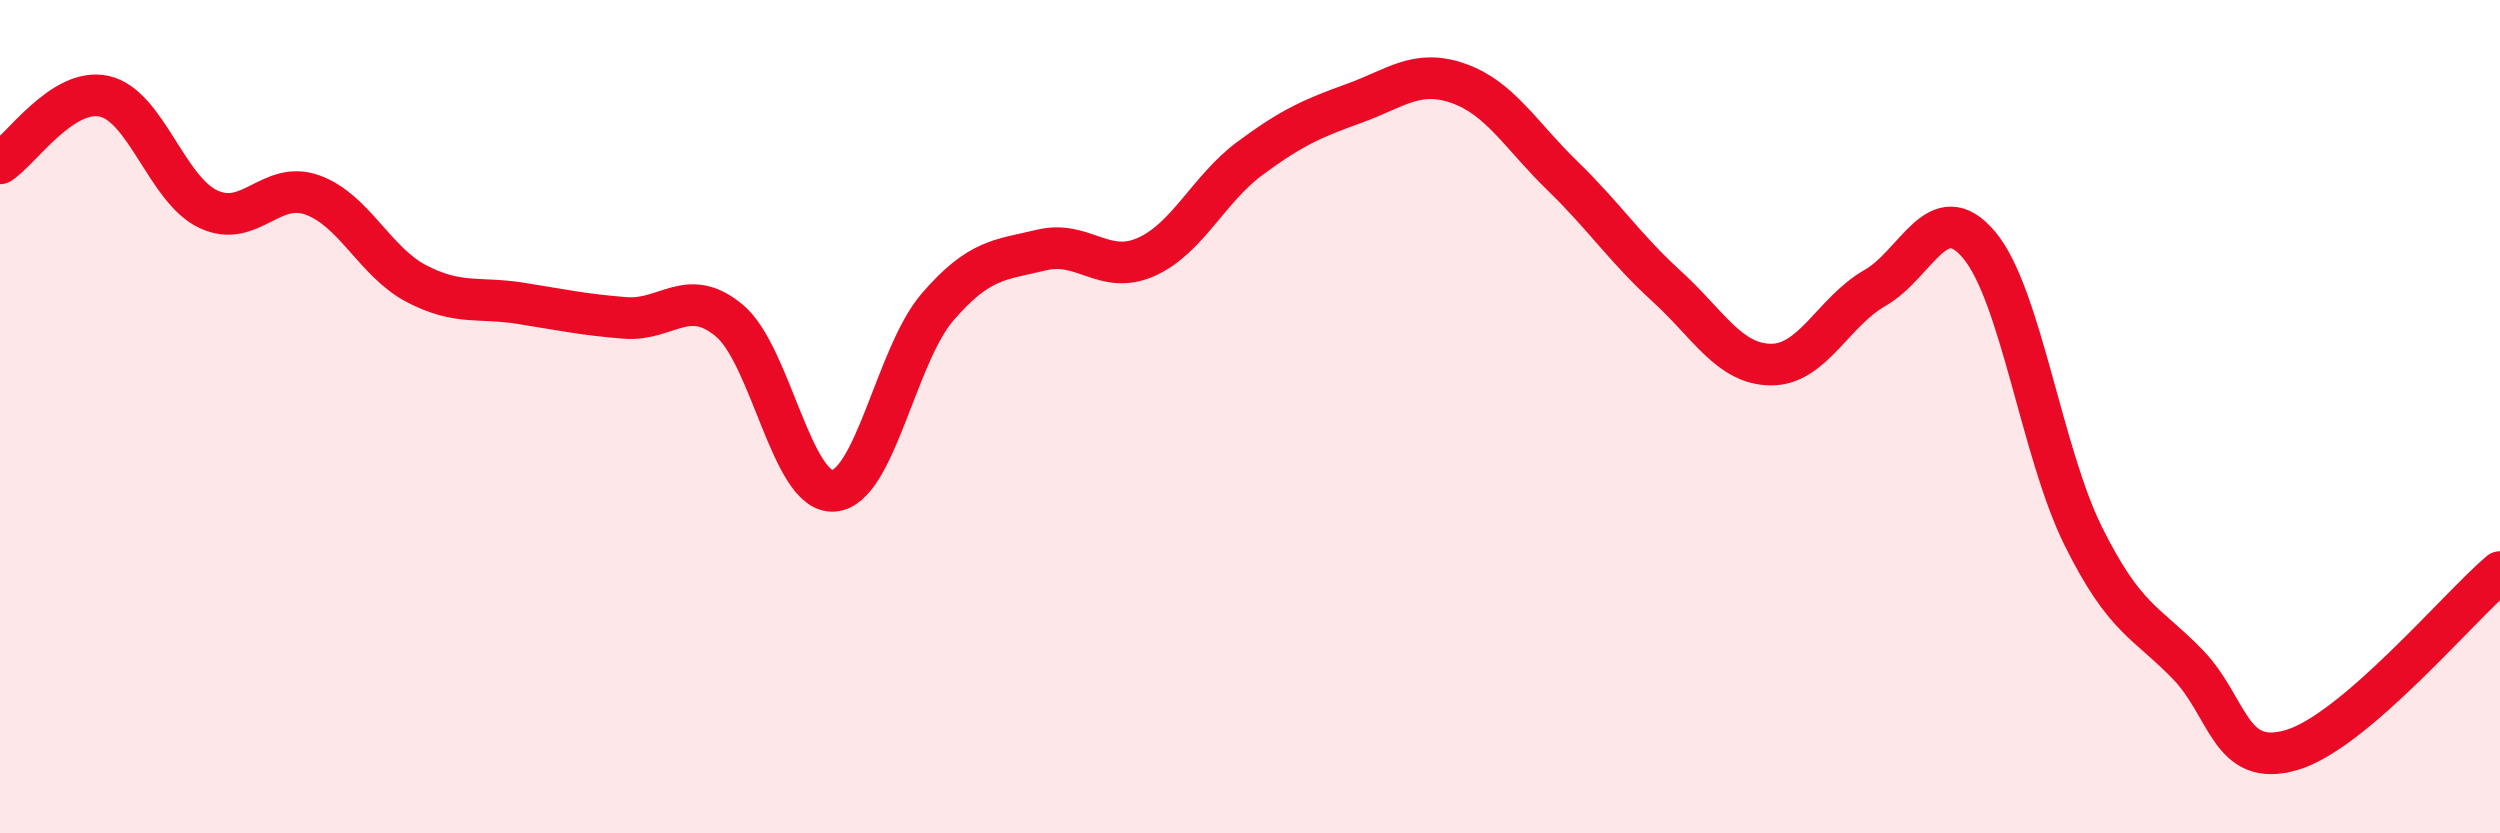
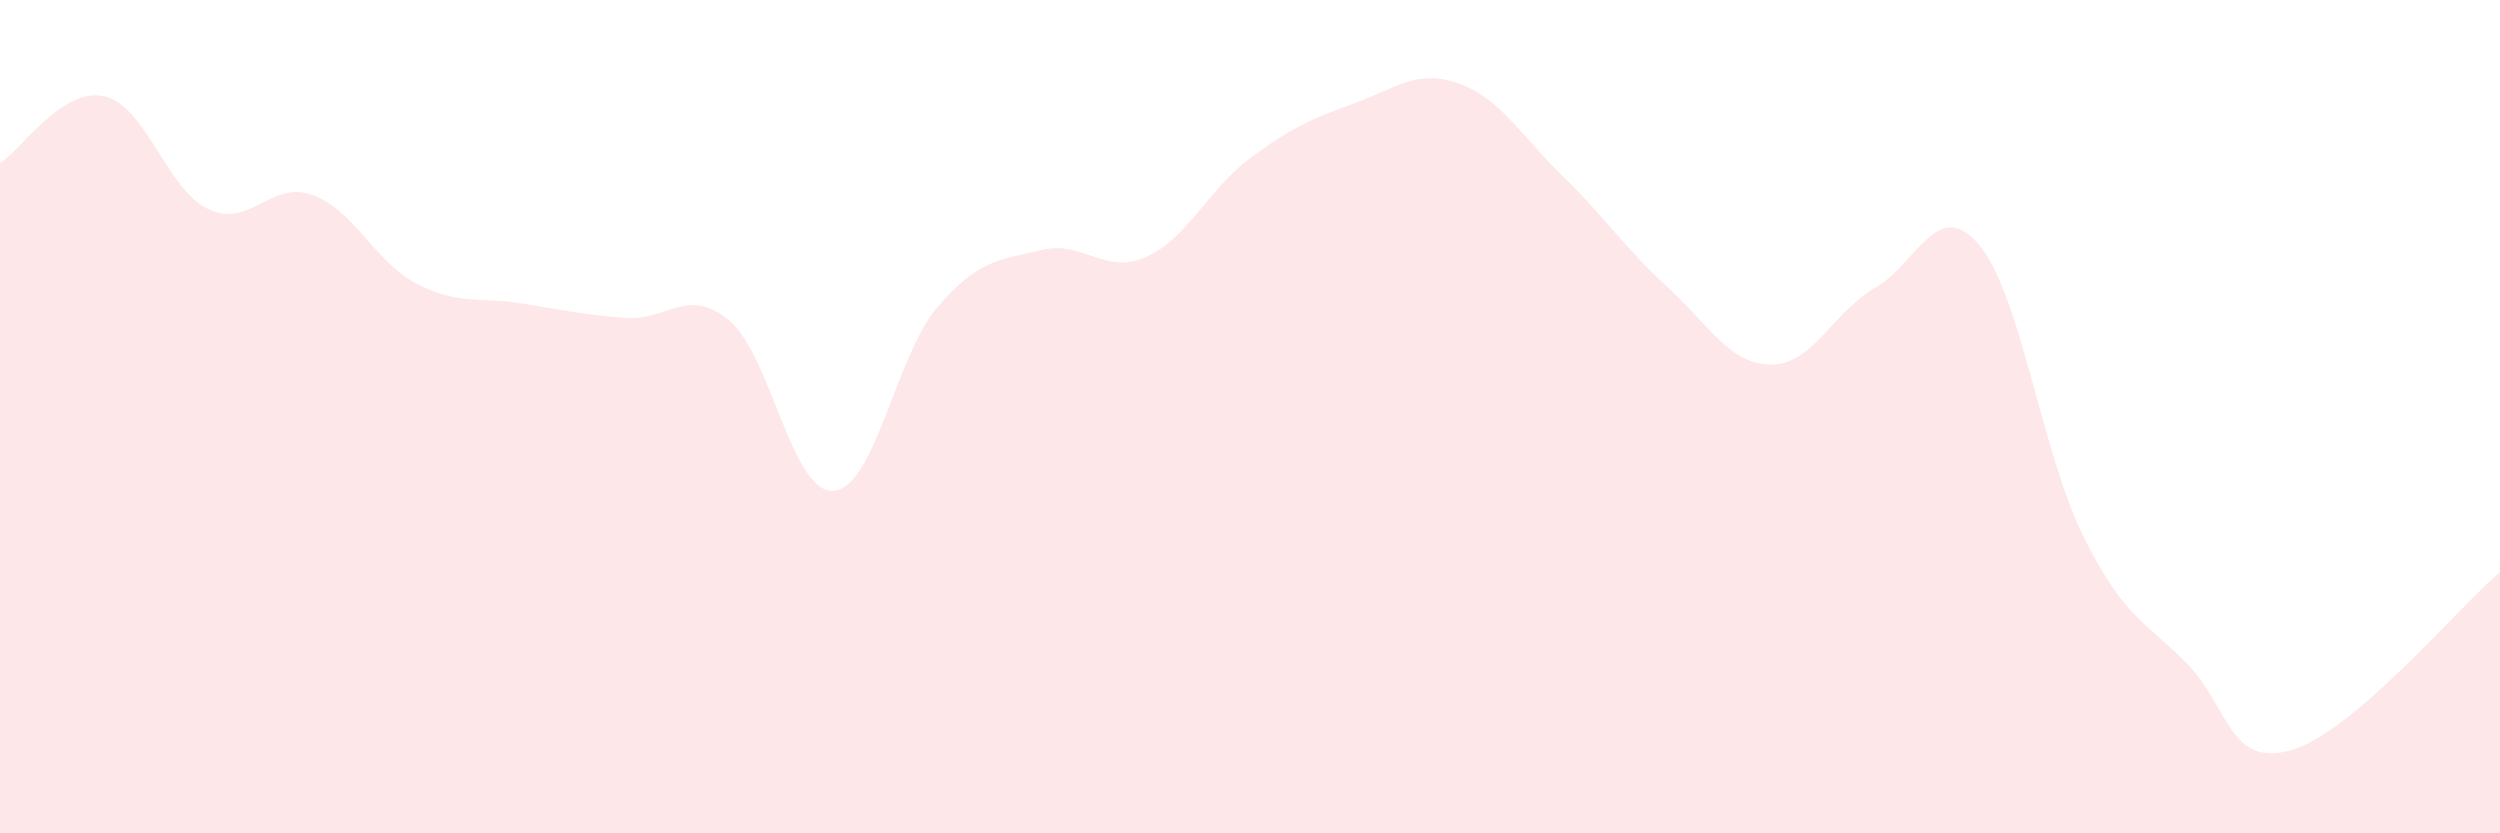
<svg xmlns="http://www.w3.org/2000/svg" width="60" height="20" viewBox="0 0 60 20">
  <path d="M 0,3.92 C 0.5,3.6 1.5,2.09 2.5,2.31 C 3.5,2.53 4,4.55 5,5.02 C 6,5.49 6.5,4.32 7.5,4.68 C 8.5,5.04 9,6.29 10,6.81 C 11,7.33 11.5,7.12 12.5,7.28 C 13.5,7.44 14,7.55 15,7.63 C 16,7.71 16.5,6.86 17.5,7.69 C 18.5,8.52 19,11.84 20,11.78 C 21,11.72 21.5,8.53 22.5,7.37 C 23.5,6.21 24,6.24 25,6 C 26,5.76 26.5,6.61 27.5,6.17 C 28.5,5.73 29,4.54 30,3.8 C 31,3.06 31.5,2.84 32.5,2.48 C 33.5,2.12 34,1.65 35,2 C 36,2.35 36.5,3.25 37.5,4.22 C 38.5,5.19 39,5.96 40,6.87 C 41,7.78 41.5,8.74 42.5,8.75 C 43.5,8.76 44,7.48 45,6.91 C 46,6.34 46.5,4.69 47.5,5.88 C 48.5,7.07 49,10.86 50,12.87 C 51,14.88 51.5,14.91 52.5,15.94 C 53.5,16.97 53.5,18.44 55,18 C 56.5,17.56 59,14.58 60,13.73L60 20L0 20Z" fill="#EB0A25" opacity="0.1" stroke-linecap="round" stroke-linejoin="round" />
-   <path d="M 0,3.92 C 0.5,3.6 1.5,2.09 2.5,2.31 C 3.5,2.53 4,4.55 5,5.02 C 6,5.49 6.5,4.32 7.5,4.68 C 8.5,5.04 9,6.29 10,6.81 C 11,7.33 11.5,7.12 12.5,7.28 C 13.5,7.44 14,7.55 15,7.63 C 16,7.71 16.5,6.86 17.5,7.69 C 18.5,8.52 19,11.84 20,11.78 C 21,11.72 21.5,8.53 22.5,7.37 C 23.5,6.21 24,6.24 25,6 C 26,5.76 26.5,6.61 27.5,6.17 C 28.5,5.73 29,4.54 30,3.8 C 31,3.06 31.5,2.84 32.5,2.48 C 33.5,2.12 34,1.65 35,2 C 36,2.35 36.5,3.25 37.5,4.22 C 38.5,5.19 39,5.96 40,6.87 C 41,7.78 41.5,8.74 42.5,8.75 C 43.5,8.76 44,7.48 45,6.91 C 46,6.34 46.5,4.69 47.5,5.88 C 48.5,7.07 49,10.86 50,12.87 C 51,14.88 51.5,14.91 52.5,15.94 C 53.5,16.97 53.5,18.44 55,18 C 56.5,17.56 59,14.58 60,13.73" stroke="#EB0A25" stroke-width="1" fill="none" stroke-linecap="round" stroke-linejoin="round" />
</svg>